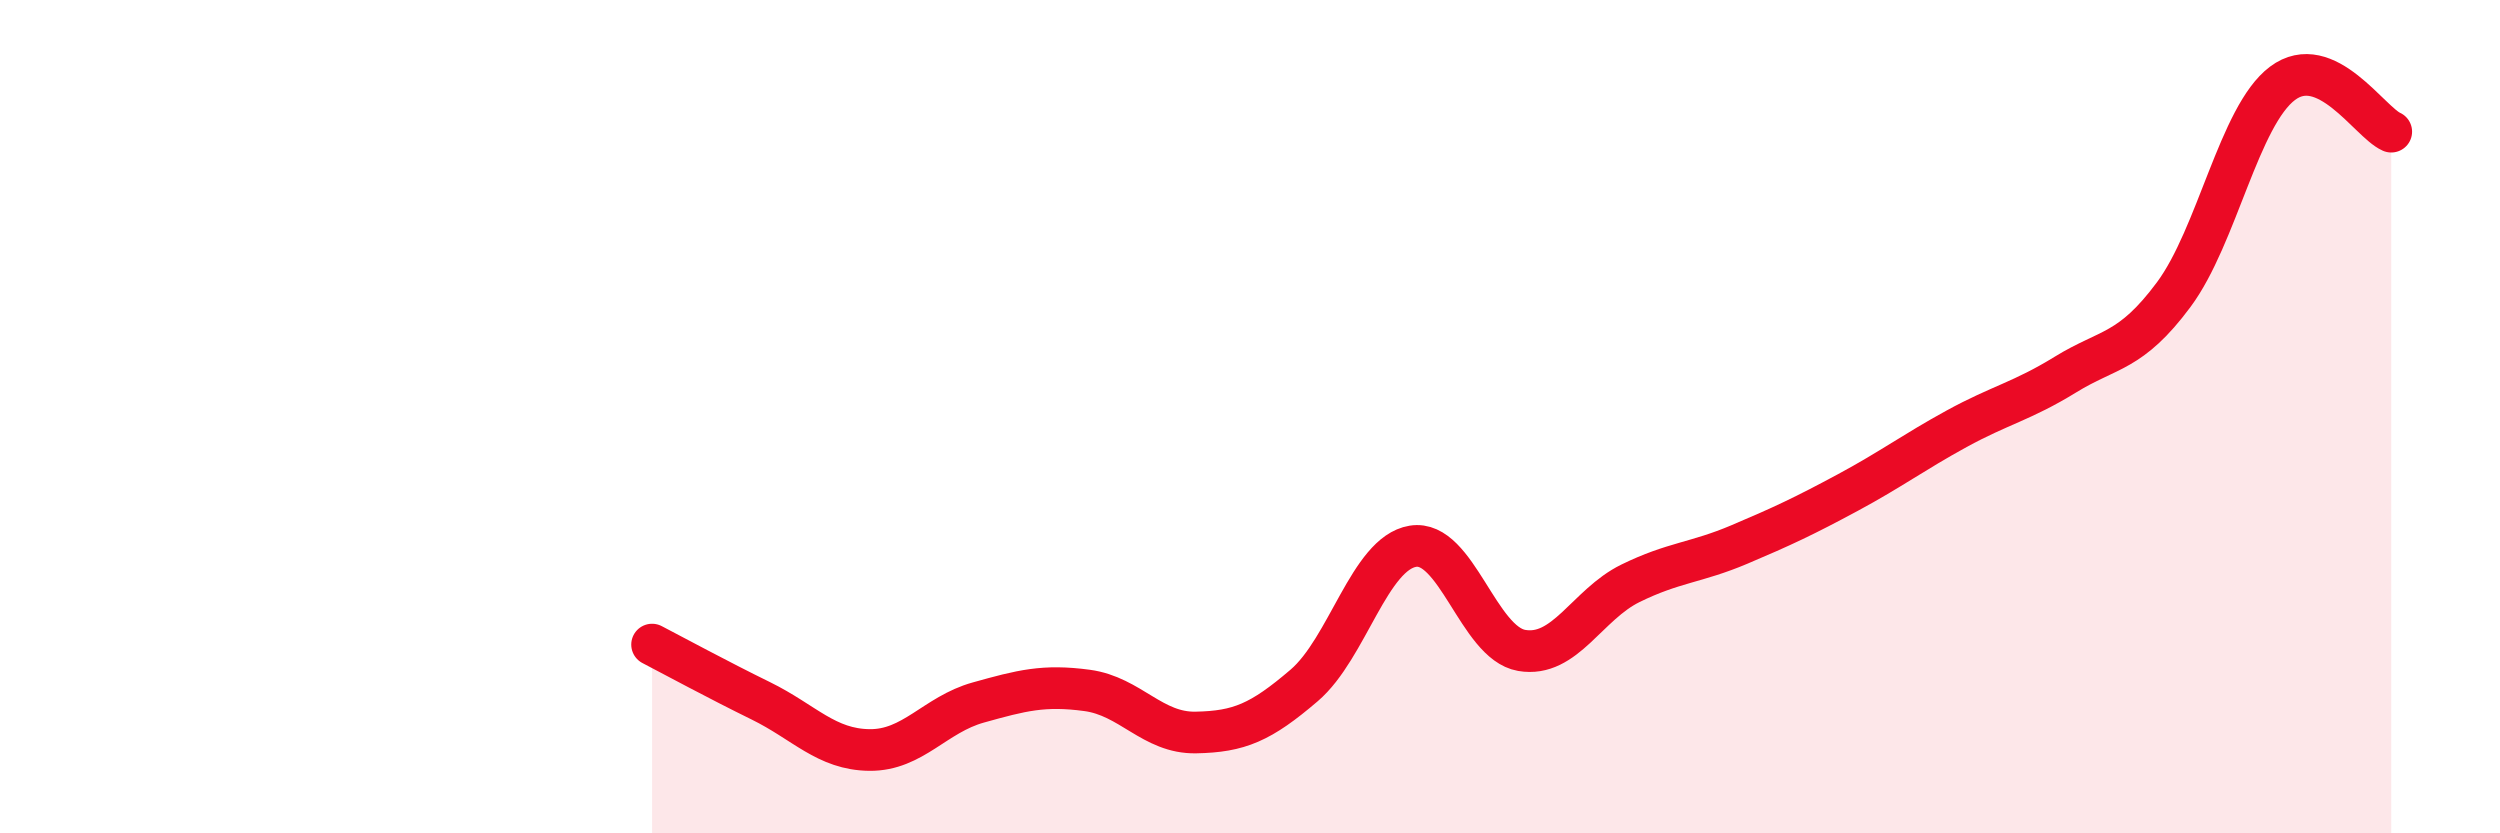
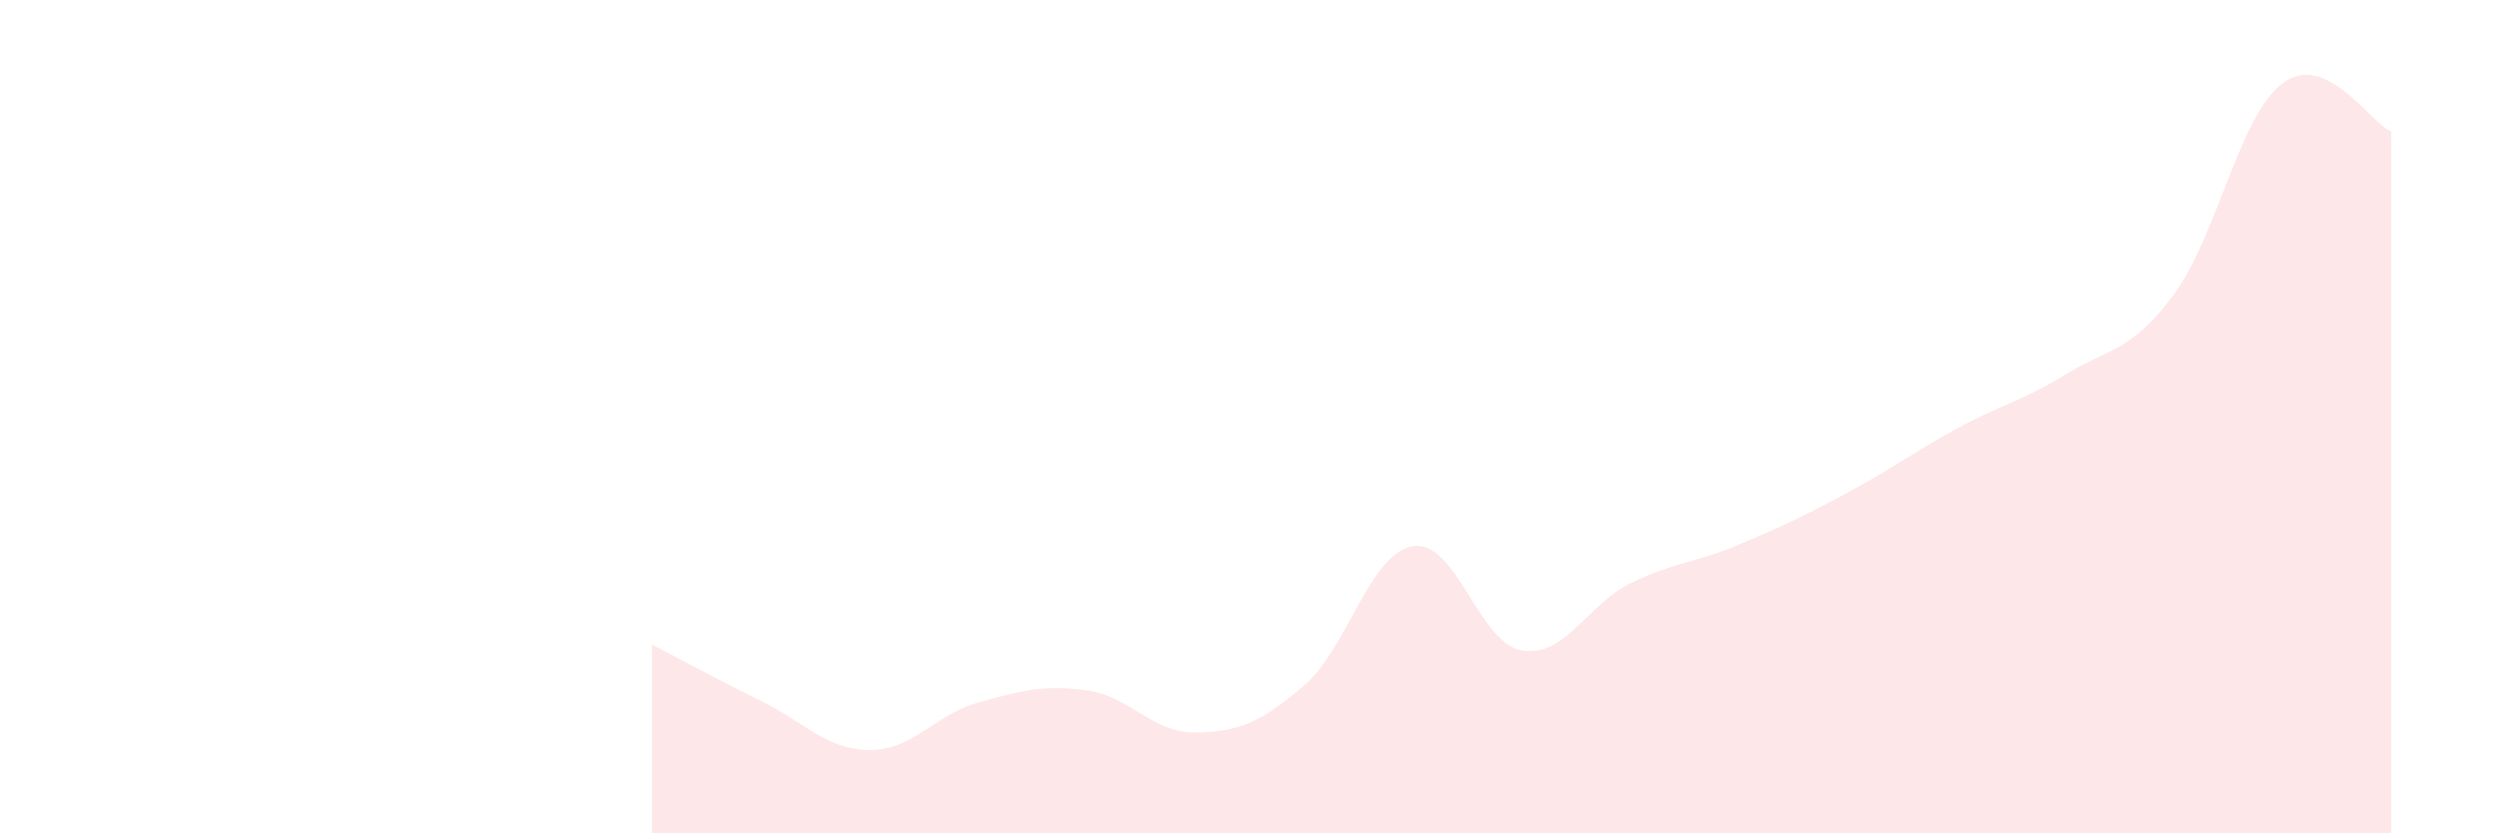
<svg xmlns="http://www.w3.org/2000/svg" width="60" height="20" viewBox="0 0 60 20">
  <path d="M 15.65,15.47 C 16.17,15.74 17.22,16.31 18.26,16.82 C 19.3,17.33 19.83,17.99 20.87,18 C 21.91,18.01 22.44,17.15 23.48,16.86 C 24.52,16.57 25.05,16.43 26.09,16.57 C 27.13,16.71 27.66,17.6 28.7,17.58 C 29.74,17.56 30.26,17.34 31.3,16.45 C 32.34,15.56 32.87,13.28 33.91,13.11 C 34.95,12.94 35.48,15.43 36.52,15.61 C 37.56,15.79 38.09,14.51 39.13,14 C 40.17,13.49 40.7,13.51 41.74,13.07 C 42.78,12.63 43.31,12.38 44.35,11.82 C 45.39,11.26 45.92,10.86 46.96,10.29 C 48,9.72 48.53,9.63 49.57,8.99 C 50.61,8.35 51.13,8.47 52.17,7.07 C 53.21,5.67 53.74,2.78 54.78,2 C 55.82,1.22 56.87,2.93 57.39,3.16L57.39 20L15.65 20Z" fill="#EB0A25" opacity="0.1" stroke-linecap="round" stroke-linejoin="round" />
-   <path d="M 15.65,15.47 C 16.17,15.74 17.22,16.31 18.26,16.82 C 19.3,17.33 19.83,17.99 20.87,18 C 21.91,18.01 22.44,17.15 23.48,16.86 C 24.52,16.57 25.05,16.43 26.09,16.57 C 27.13,16.71 27.66,17.6 28.7,17.58 C 29.74,17.56 30.26,17.34 31.3,16.45 C 32.34,15.56 32.87,13.28 33.91,13.11 C 34.95,12.94 35.48,15.43 36.52,15.61 C 37.56,15.79 38.09,14.51 39.13,14 C 40.17,13.49 40.7,13.51 41.74,13.07 C 42.78,12.63 43.31,12.38 44.35,11.82 C 45.39,11.26 45.92,10.86 46.96,10.29 C 48,9.72 48.53,9.63 49.57,8.99 C 50.61,8.35 51.13,8.47 52.17,7.07 C 53.21,5.67 53.74,2.78 54.78,2 C 55.82,1.22 56.87,2.93 57.39,3.16" stroke="#EB0A25" stroke-width="1" fill="none" stroke-linecap="round" stroke-linejoin="round" />
</svg>